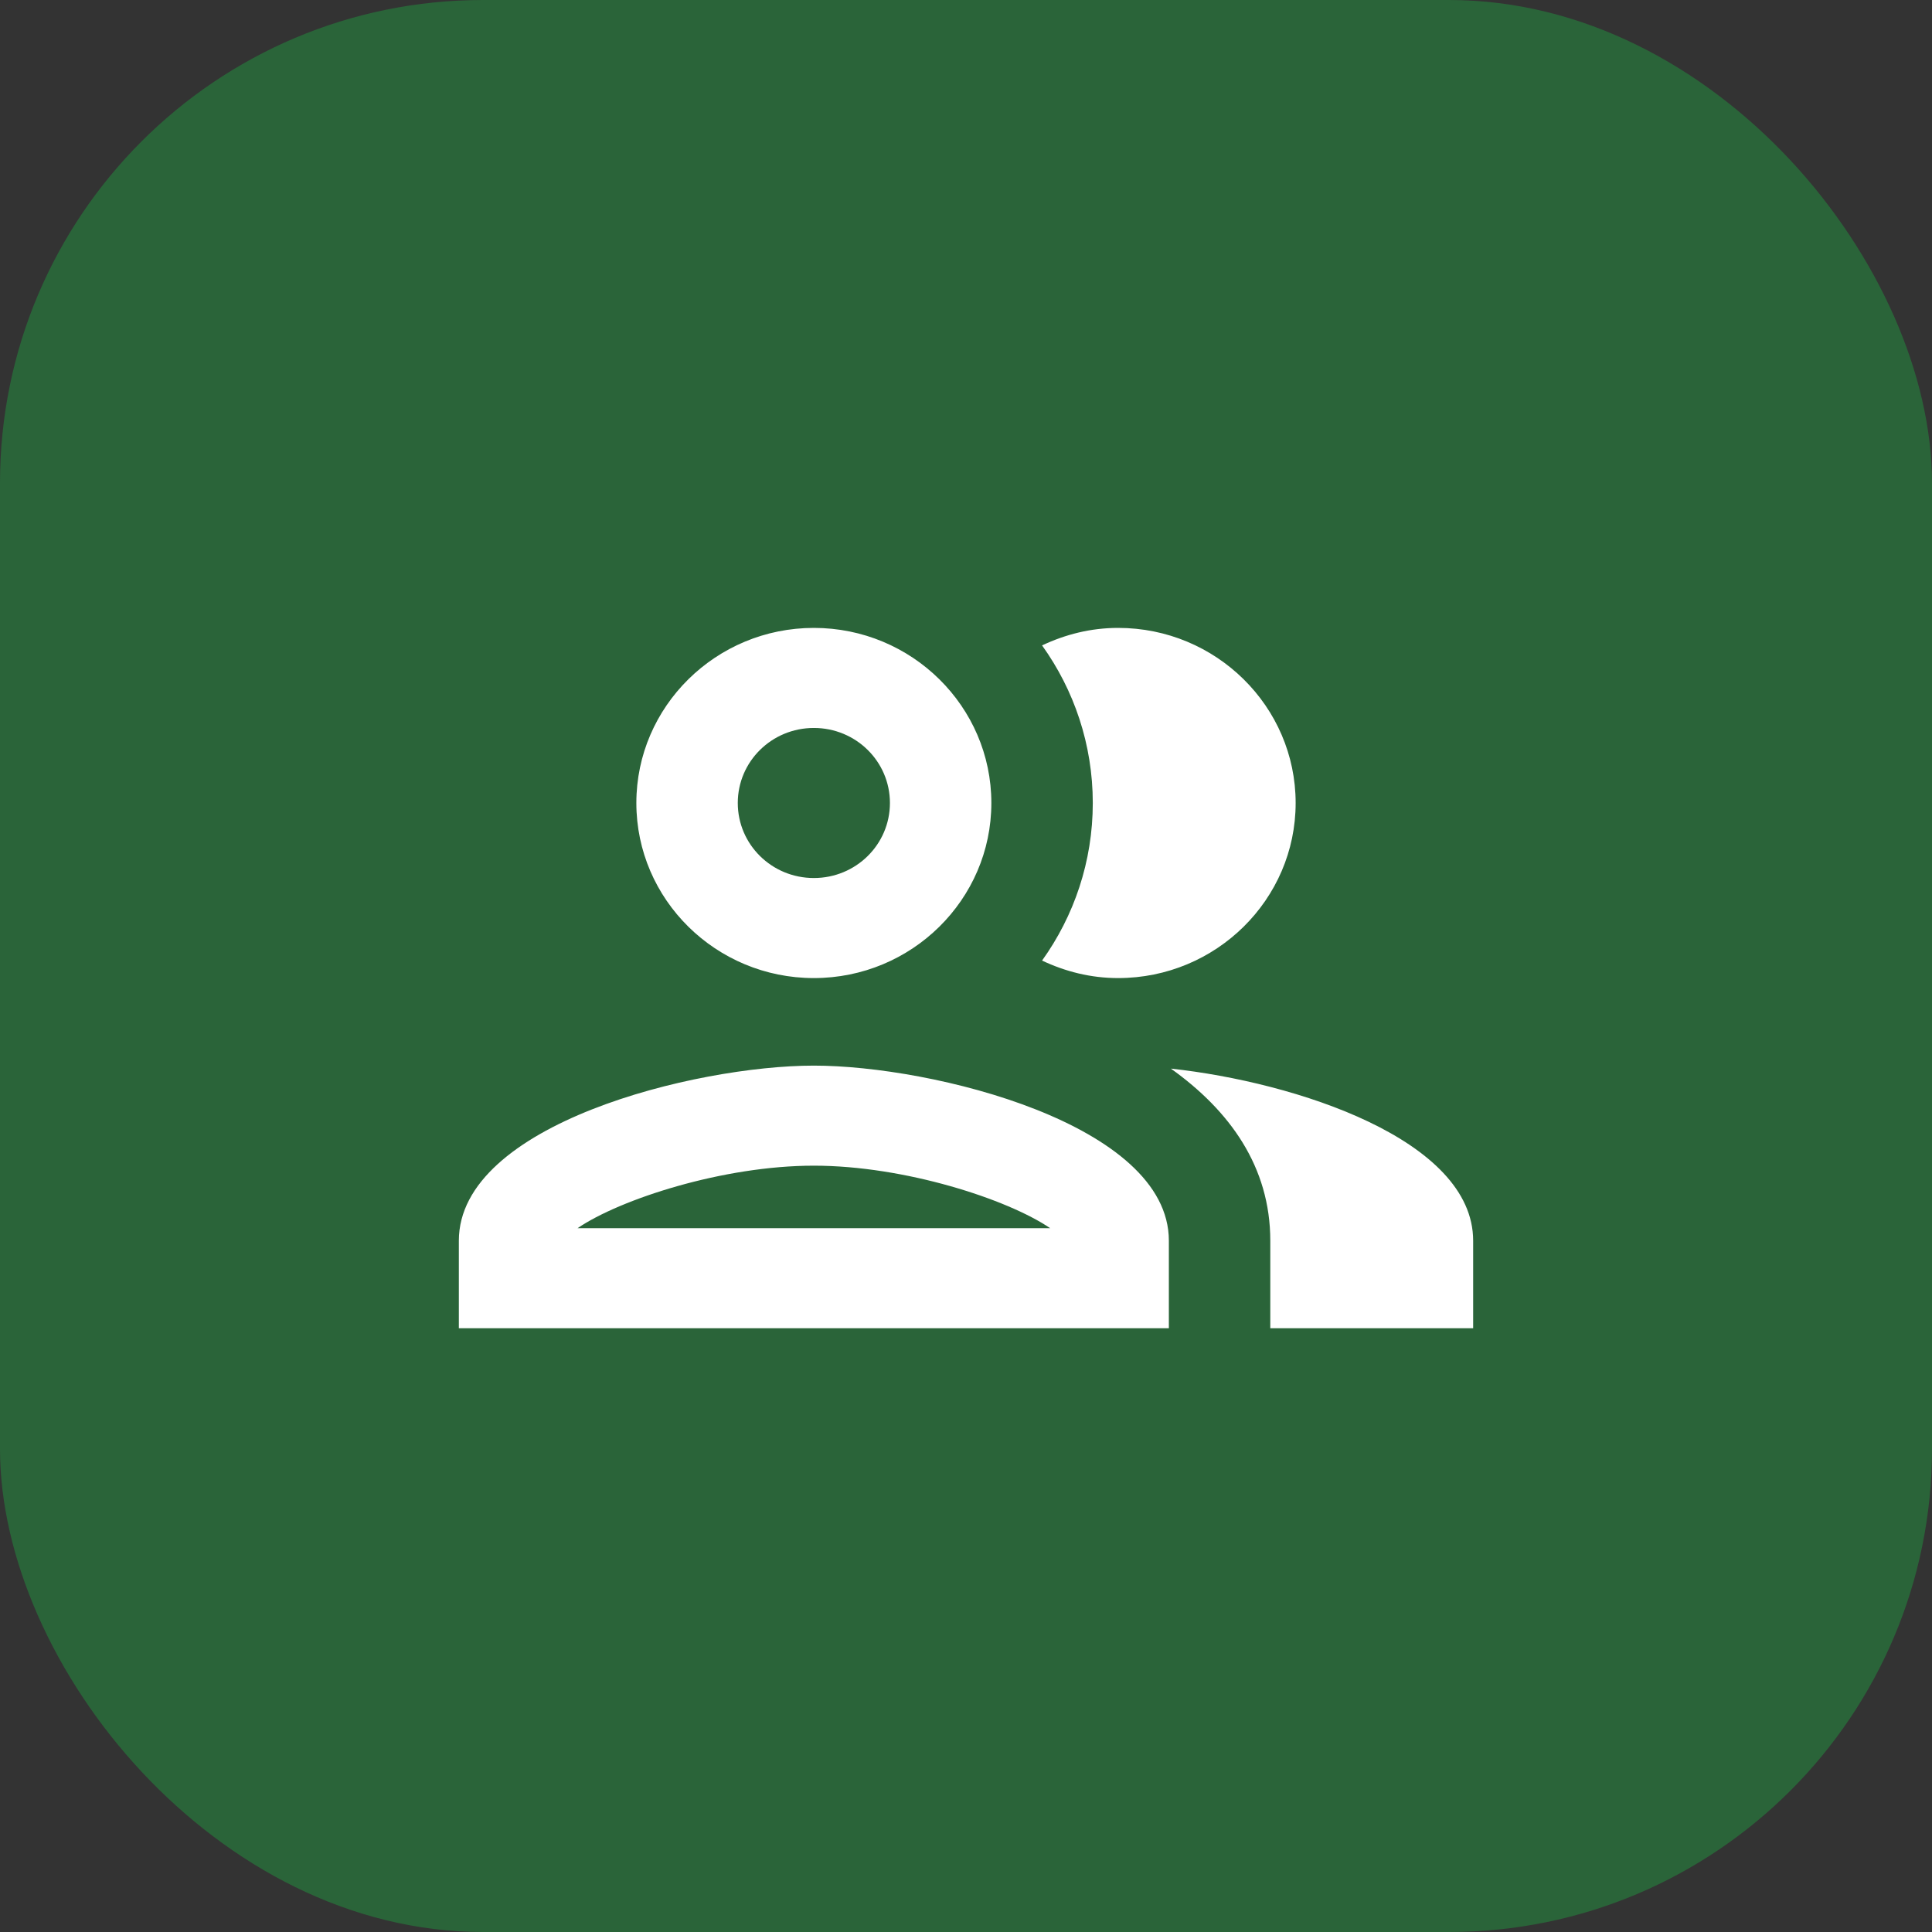
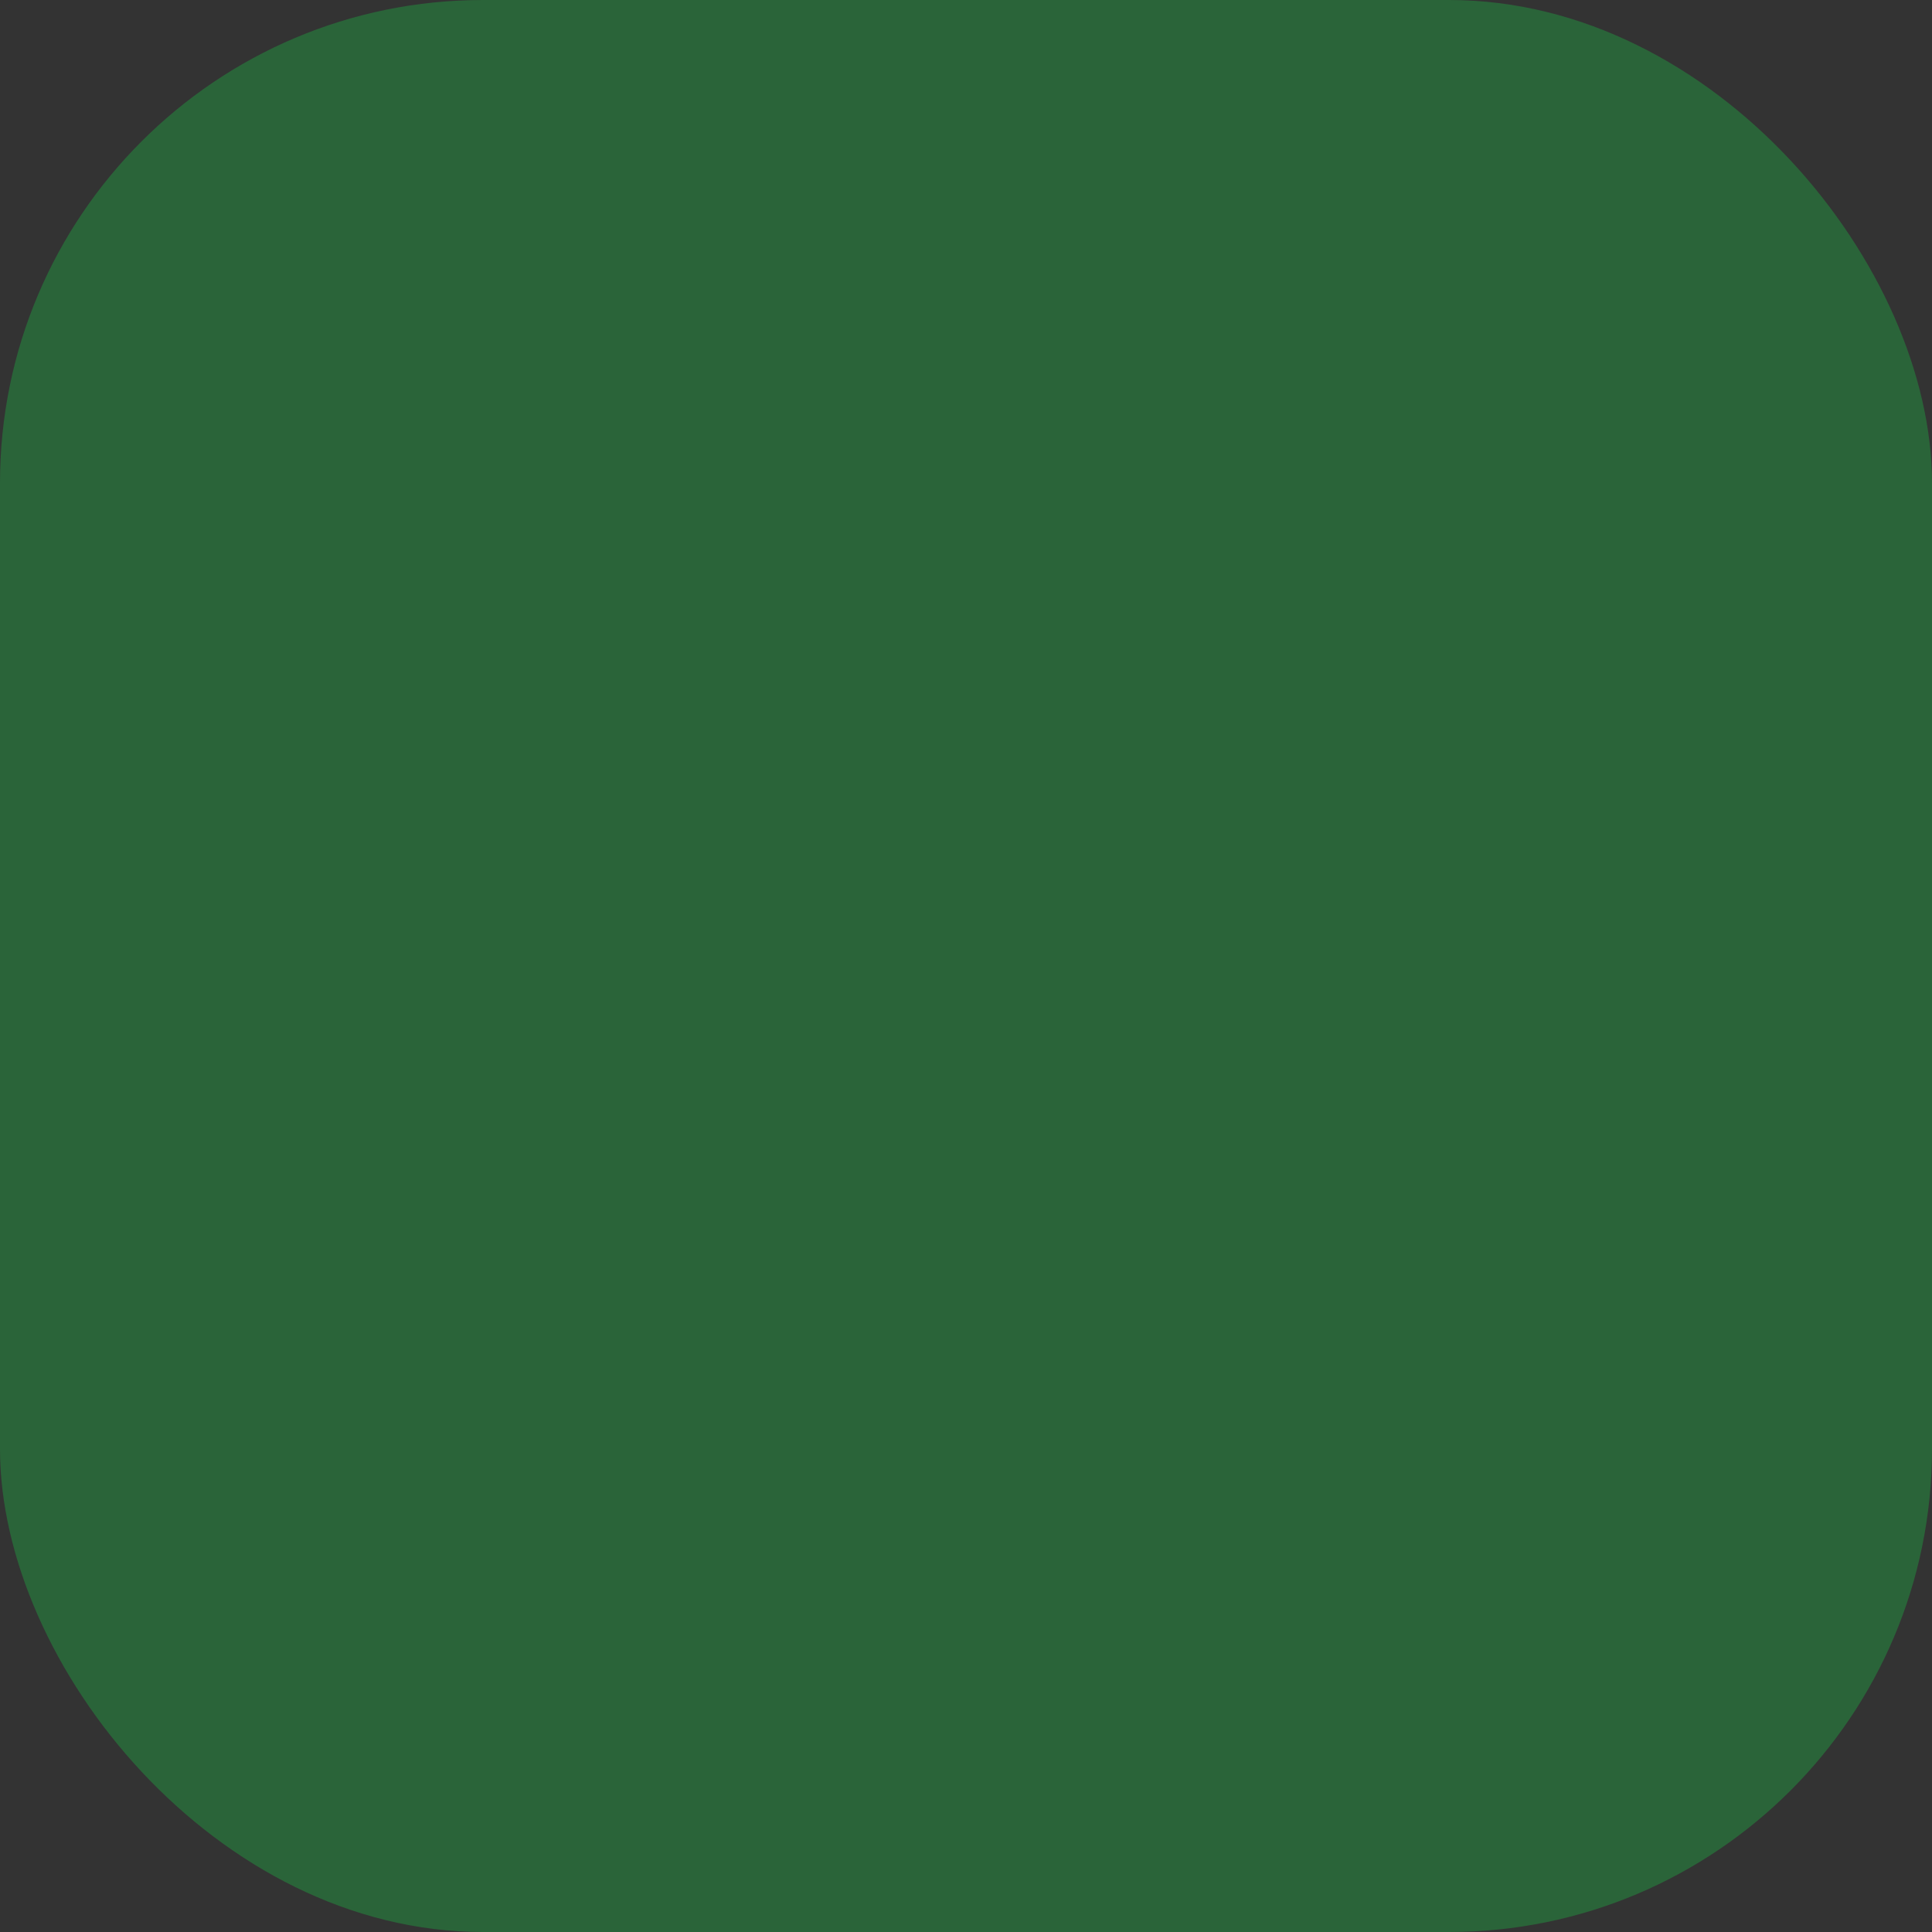
<svg xmlns="http://www.w3.org/2000/svg" width="80" height="80" viewBox="0 0 80 80" fill="none">
  <rect x="0" y="0" width="80" height="80" fill="#333333" stroke="none" />
  <rect width="80" height="80" rx="20" fill="#2A6439" />
-   <path d="M33.7 44.125C28.786 44.125 19 46.549 19 51.375V55H48.4V51.375C48.4 46.549 38.614 44.125 33.7 44.125ZM23.914 50.857C25.678 49.656 29.941 48.268 33.7 48.268C37.459 48.268 41.722 49.656 43.486 50.857H23.914ZM33.7 40.5C37.753 40.5 41.05 37.248 41.05 33.25C41.05 29.252 37.753 26 33.7 26C29.647 26 26.35 29.252 26.35 33.25C26.35 37.248 29.647 40.5 33.7 40.5ZM33.7 30.143C35.443 30.143 36.85 31.531 36.85 33.25C36.85 34.969 35.443 36.357 33.7 36.357C31.957 36.357 30.55 34.969 30.55 33.25C30.55 31.531 31.957 30.143 33.7 30.143ZM48.484 44.249C50.92 45.989 52.6 48.309 52.6 51.375V55H61V51.375C61 47.191 53.65 44.809 48.484 44.249ZM46.3 40.5C50.353 40.5 53.65 37.248 53.65 33.25C53.65 29.252 50.353 26 46.3 26C45.166 26 44.116 26.269 43.15 26.725C44.473 28.569 45.25 30.826 45.25 33.25C45.25 35.674 44.473 37.931 43.15 39.775C44.116 40.231 45.166 40.5 46.3 40.5Z" fill="white" />
</svg>